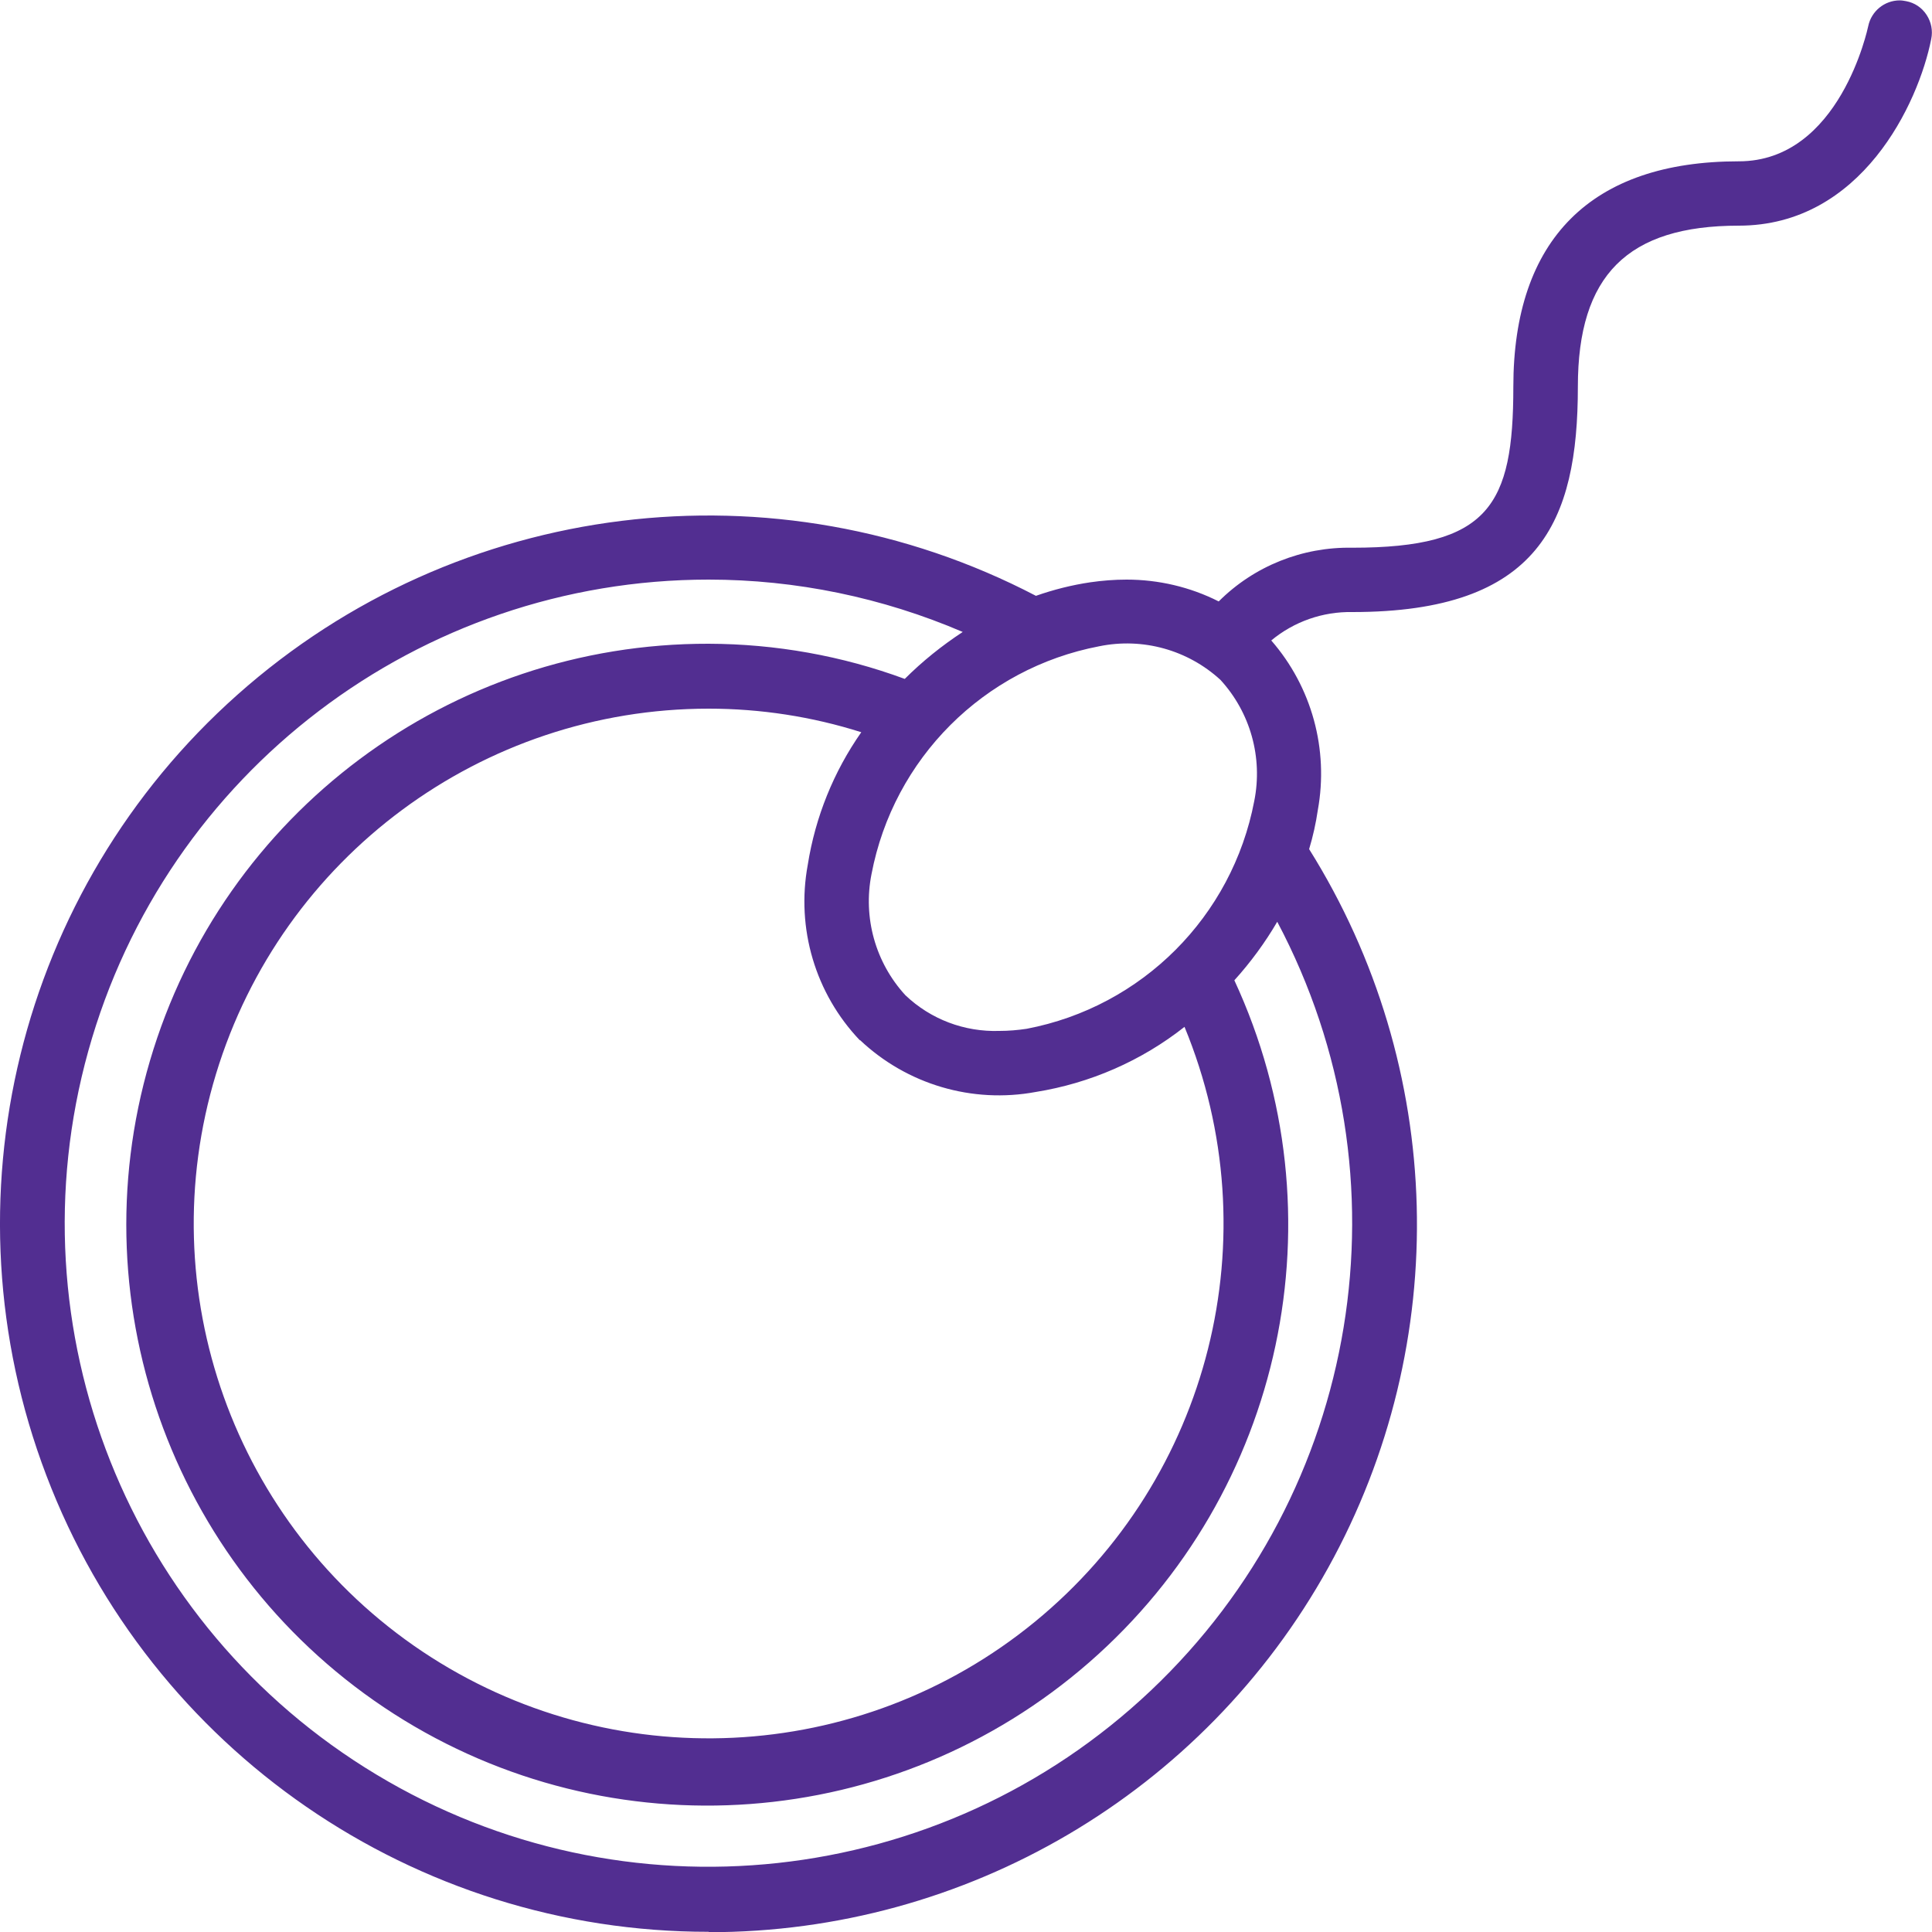
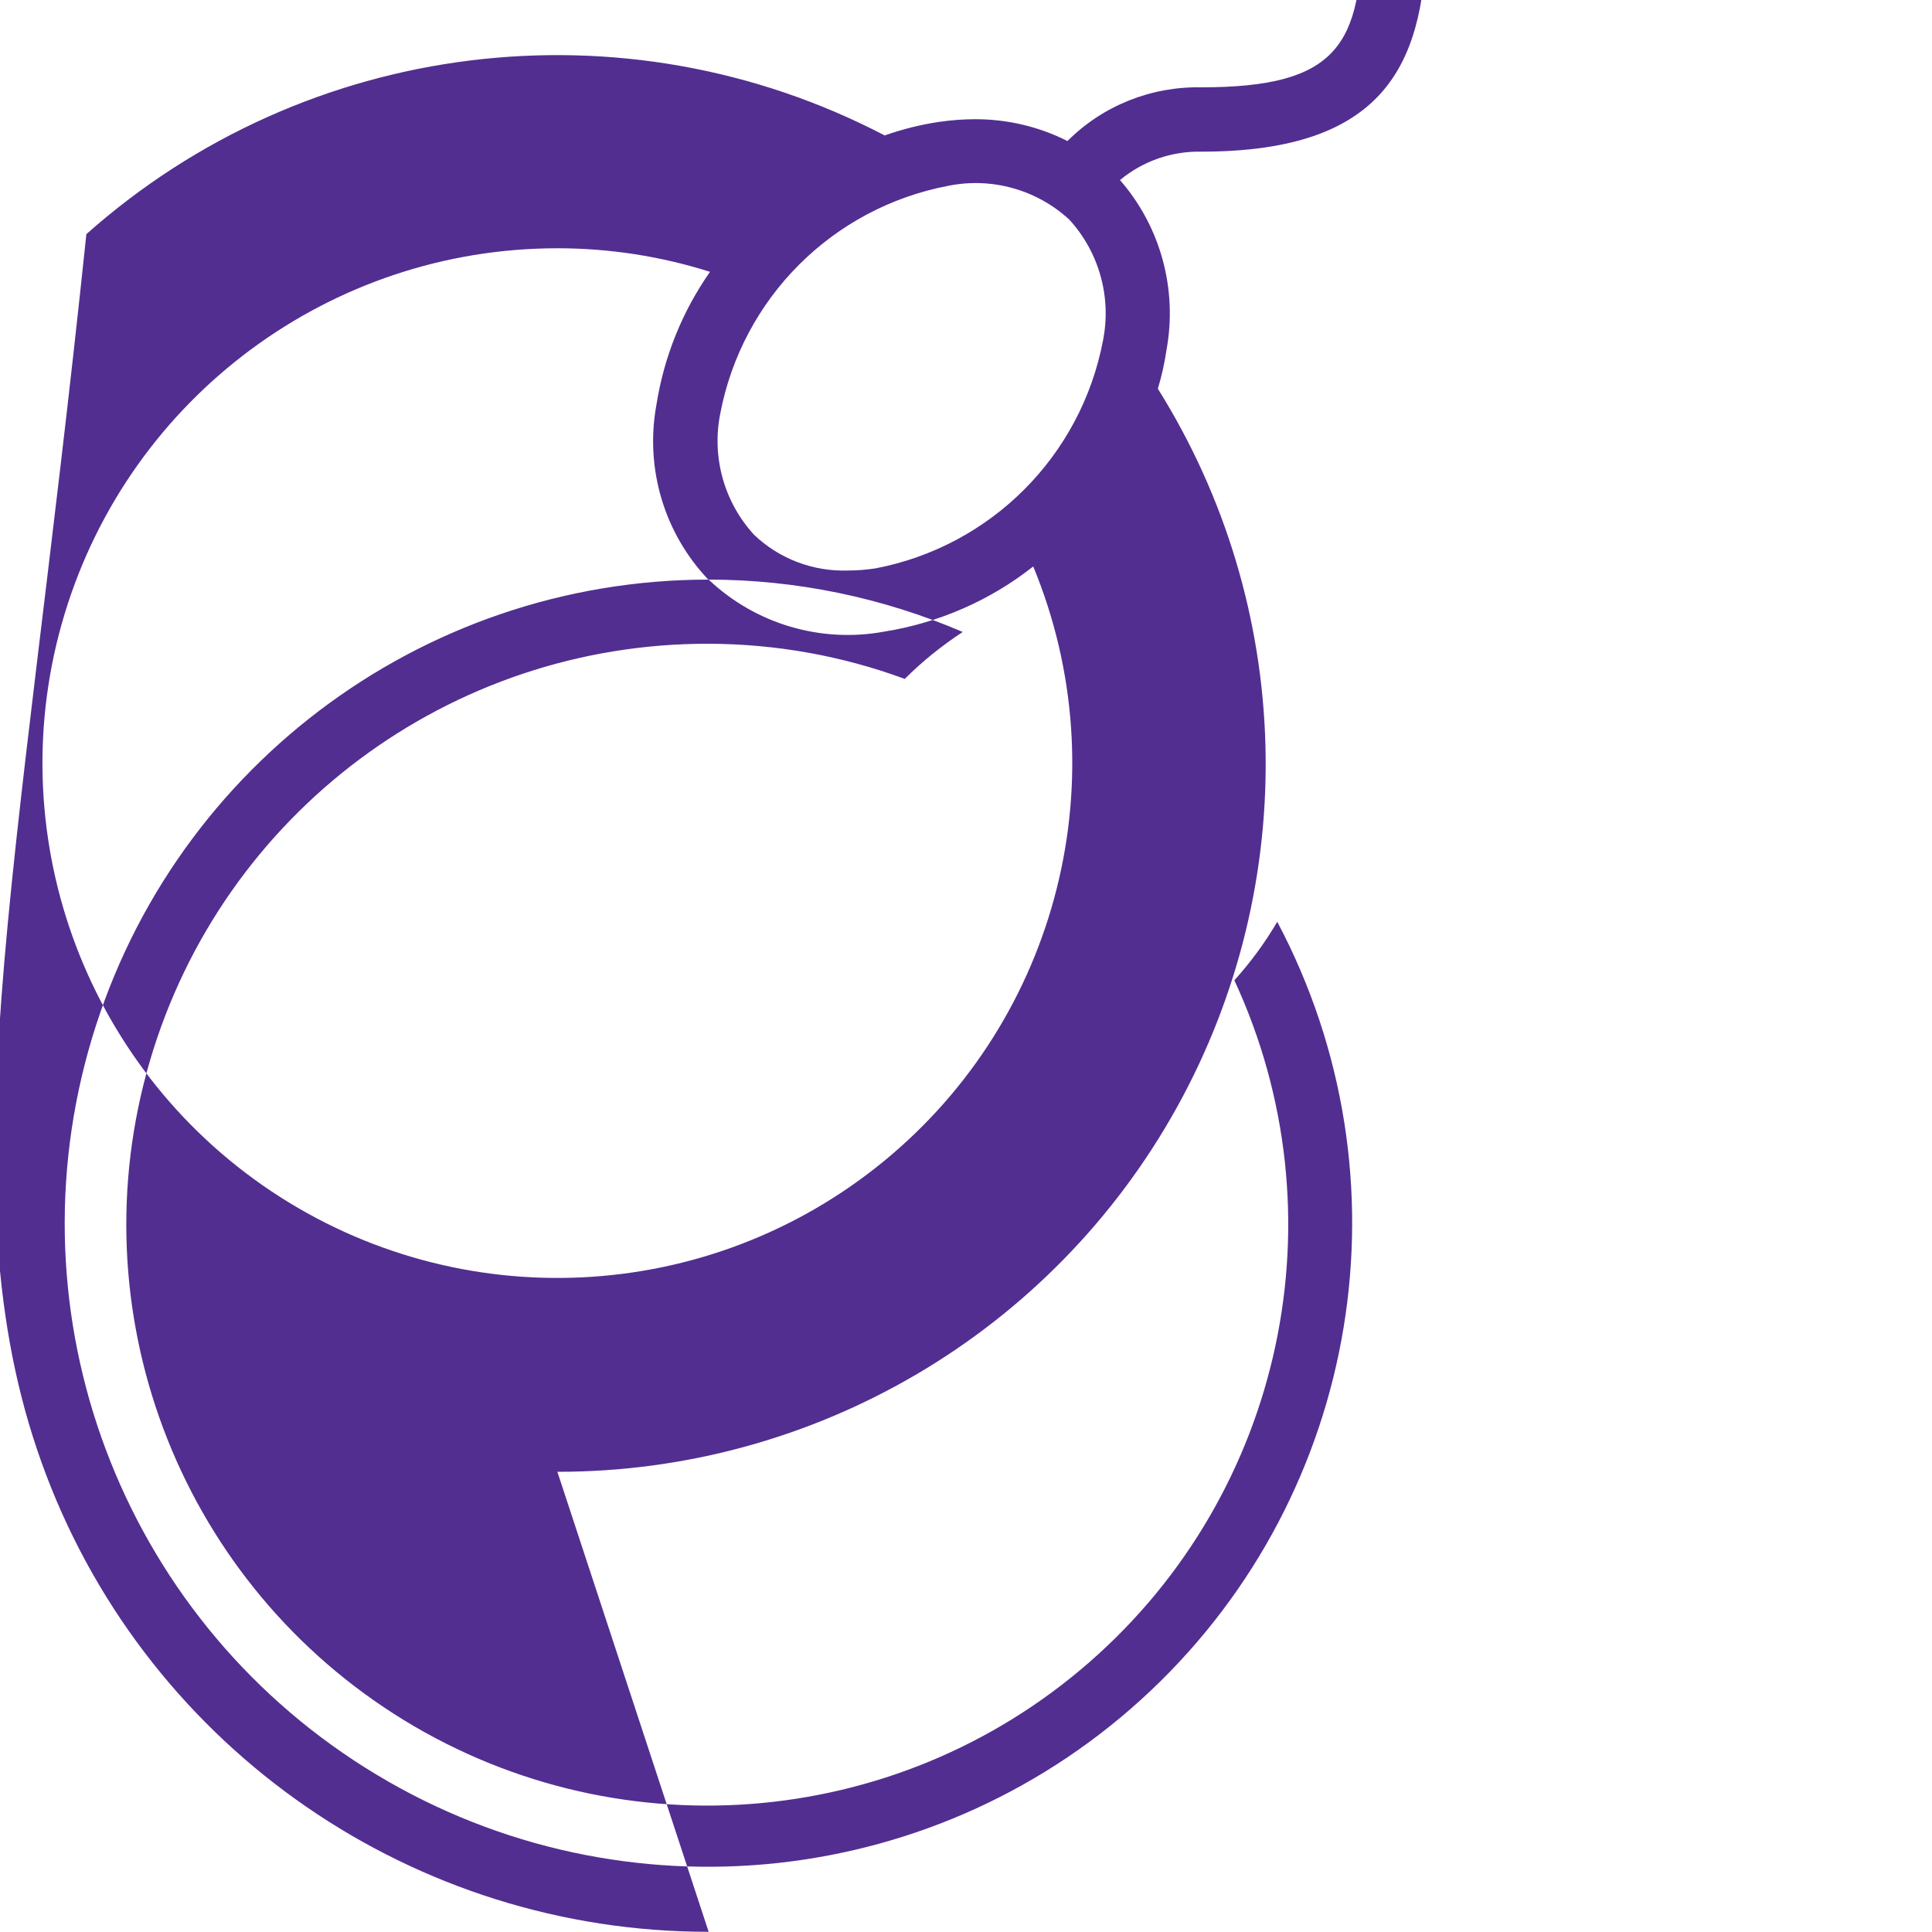
<svg xmlns="http://www.w3.org/2000/svg" id="Layer_1" data-name="Layer 1" viewBox="0 0 100 100">
  <defs>
    <style>
      .cls-1 {
        fill: #522e91;
        stroke-width: 0px;
      }
    </style>
  </defs>
-   <path class="cls-1" d="m36.68,30c4.52,0,9,.93,13.15,2.71-1.08.71-2.09,1.52-3,2.43-3.25-1.2-6.69-1.81-10.15-1.82-13.37-.03-25.15,8.76-28.92,21.59-3.77,12.82,1.38,26.59,12.63,33.8,11.26,7.21,25.92,6.12,35.99-2.67,10.07-8.79,13.13-23.17,7.51-35.3.84-.93,1.59-1.95,2.22-3.03,7.01,13.23,4.33,29.5-6.54,39.79-10.87,10.29-27.27,12.07-40.09,4.35C6.66,84.14.56,68.82,4.57,54.4c4.01-14.42,17.14-24.4,32.11-24.4m7.83,23.83c2.43,2.3,5.81,3.3,9.1,2.69,2.81-.45,5.47-1.61,7.7-3.37,4.48,10.85,1.34,23.35-7.74,30.79-9.08,7.44-21.95,8.06-31.71,1.54-9.76-6.53-14.09-18.67-10.68-29.89,3.41-11.23,13.77-18.91,25.5-18.91,2.68,0,5.35.41,7.9,1.22-1.43,2.04-2.38,4.39-2.77,6.86-.61,3.29.39,6.67,2.7,9.09m12.39-20.4c2.25-.46,4.58.19,6.27,1.74,1.55,1.69,2.2,4.02,1.75,6.27-1.14,5.98-5.81,10.65-11.78,11.79-.47.07-.94.11-1.41.11-1.81.06-3.56-.6-4.87-1.85-1.55-1.69-2.2-4.02-1.75-6.27,1.14-5.98,5.81-10.65,11.79-11.79m-20.22,66.56c13.33.01,25.61-7.21,32.07-18.87s6.08-25.9-.99-37.19c.2-.66.35-1.34.45-2.02.57-3.14-.31-6.37-2.41-8.78,1.18-.98,2.67-1.5,4.2-1.47,9.68,0,11.67-4.67,11.67-11.67,0-5.76,2.57-8.33,8.33-8.33,6.35,0,9.3-6.33,9.96-9.66.09-.44,0-.88-.24-1.25-.24-.37-.62-.63-1.06-.71-.11-.02-.22-.04-.33-.04-.79,0-1.47.56-1.63,1.33-.02.08-1.46,7-6.7,7-7.63,0-11.67,4.03-11.67,11.67,0,6.15-1.26,8.33-8.33,8.33-2.59-.05-5.09.95-6.92,2.78-1.48-.75-3.12-1.13-4.77-1.13-.63,0-1.26.05-1.88.14-.95.14-1.9.38-2.81.7-13.49-7.04-29.94-5.01-41.32,5.11C.93,46.05-3.02,62.14,2.4,76.37c5.41,14.23,19.05,23.63,34.28,23.62" />
+   <path class="cls-1" d="m36.68,30c4.52,0,9,.93,13.15,2.71-1.08.71-2.09,1.52-3,2.43-3.25-1.2-6.69-1.81-10.15-1.82-13.37-.03-25.15,8.76-28.92,21.59-3.77,12.82,1.38,26.59,12.63,33.8,11.26,7.21,25.92,6.12,35.99-2.67,10.07-8.79,13.13-23.17,7.51-35.3.84-.93,1.59-1.95,2.22-3.03,7.01,13.23,4.33,29.5-6.54,39.79-10.87,10.29-27.27,12.07-40.09,4.35C6.66,84.14.56,68.82,4.57,54.4c4.01-14.42,17.14-24.4,32.11-24.4c2.43,2.3,5.81,3.3,9.1,2.69,2.81-.45,5.47-1.61,7.7-3.37,4.48,10.85,1.34,23.35-7.74,30.79-9.08,7.44-21.95,8.06-31.71,1.54-9.76-6.53-14.09-18.67-10.68-29.89,3.41-11.23,13.77-18.91,25.5-18.91,2.68,0,5.35.41,7.9,1.22-1.43,2.04-2.38,4.39-2.77,6.86-.61,3.29.39,6.67,2.7,9.09m12.39-20.4c2.25-.46,4.58.19,6.27,1.74,1.55,1.69,2.2,4.02,1.75,6.27-1.14,5.98-5.81,10.65-11.78,11.79-.47.07-.94.11-1.41.11-1.81.06-3.56-.6-4.87-1.85-1.55-1.69-2.2-4.02-1.75-6.27,1.14-5.98,5.81-10.65,11.79-11.79m-20.22,66.56c13.33.01,25.61-7.21,32.07-18.87s6.08-25.9-.99-37.19c.2-.66.35-1.34.45-2.02.57-3.14-.31-6.37-2.41-8.78,1.18-.98,2.67-1.5,4.2-1.47,9.68,0,11.67-4.67,11.67-11.67,0-5.76,2.57-8.33,8.33-8.33,6.35,0,9.3-6.33,9.96-9.66.09-.44,0-.88-.24-1.25-.24-.37-.62-.63-1.06-.71-.11-.02-.22-.04-.33-.04-.79,0-1.47.56-1.63,1.33-.02.08-1.46,7-6.7,7-7.63,0-11.67,4.03-11.67,11.67,0,6.15-1.26,8.33-8.33,8.33-2.59-.05-5.09.95-6.92,2.78-1.48-.75-3.12-1.13-4.77-1.13-.63,0-1.26.05-1.88.14-.95.14-1.9.38-2.81.7-13.49-7.04-29.94-5.01-41.32,5.11C.93,46.05-3.02,62.14,2.4,76.37c5.41,14.23,19.05,23.63,34.28,23.62" />
</svg>